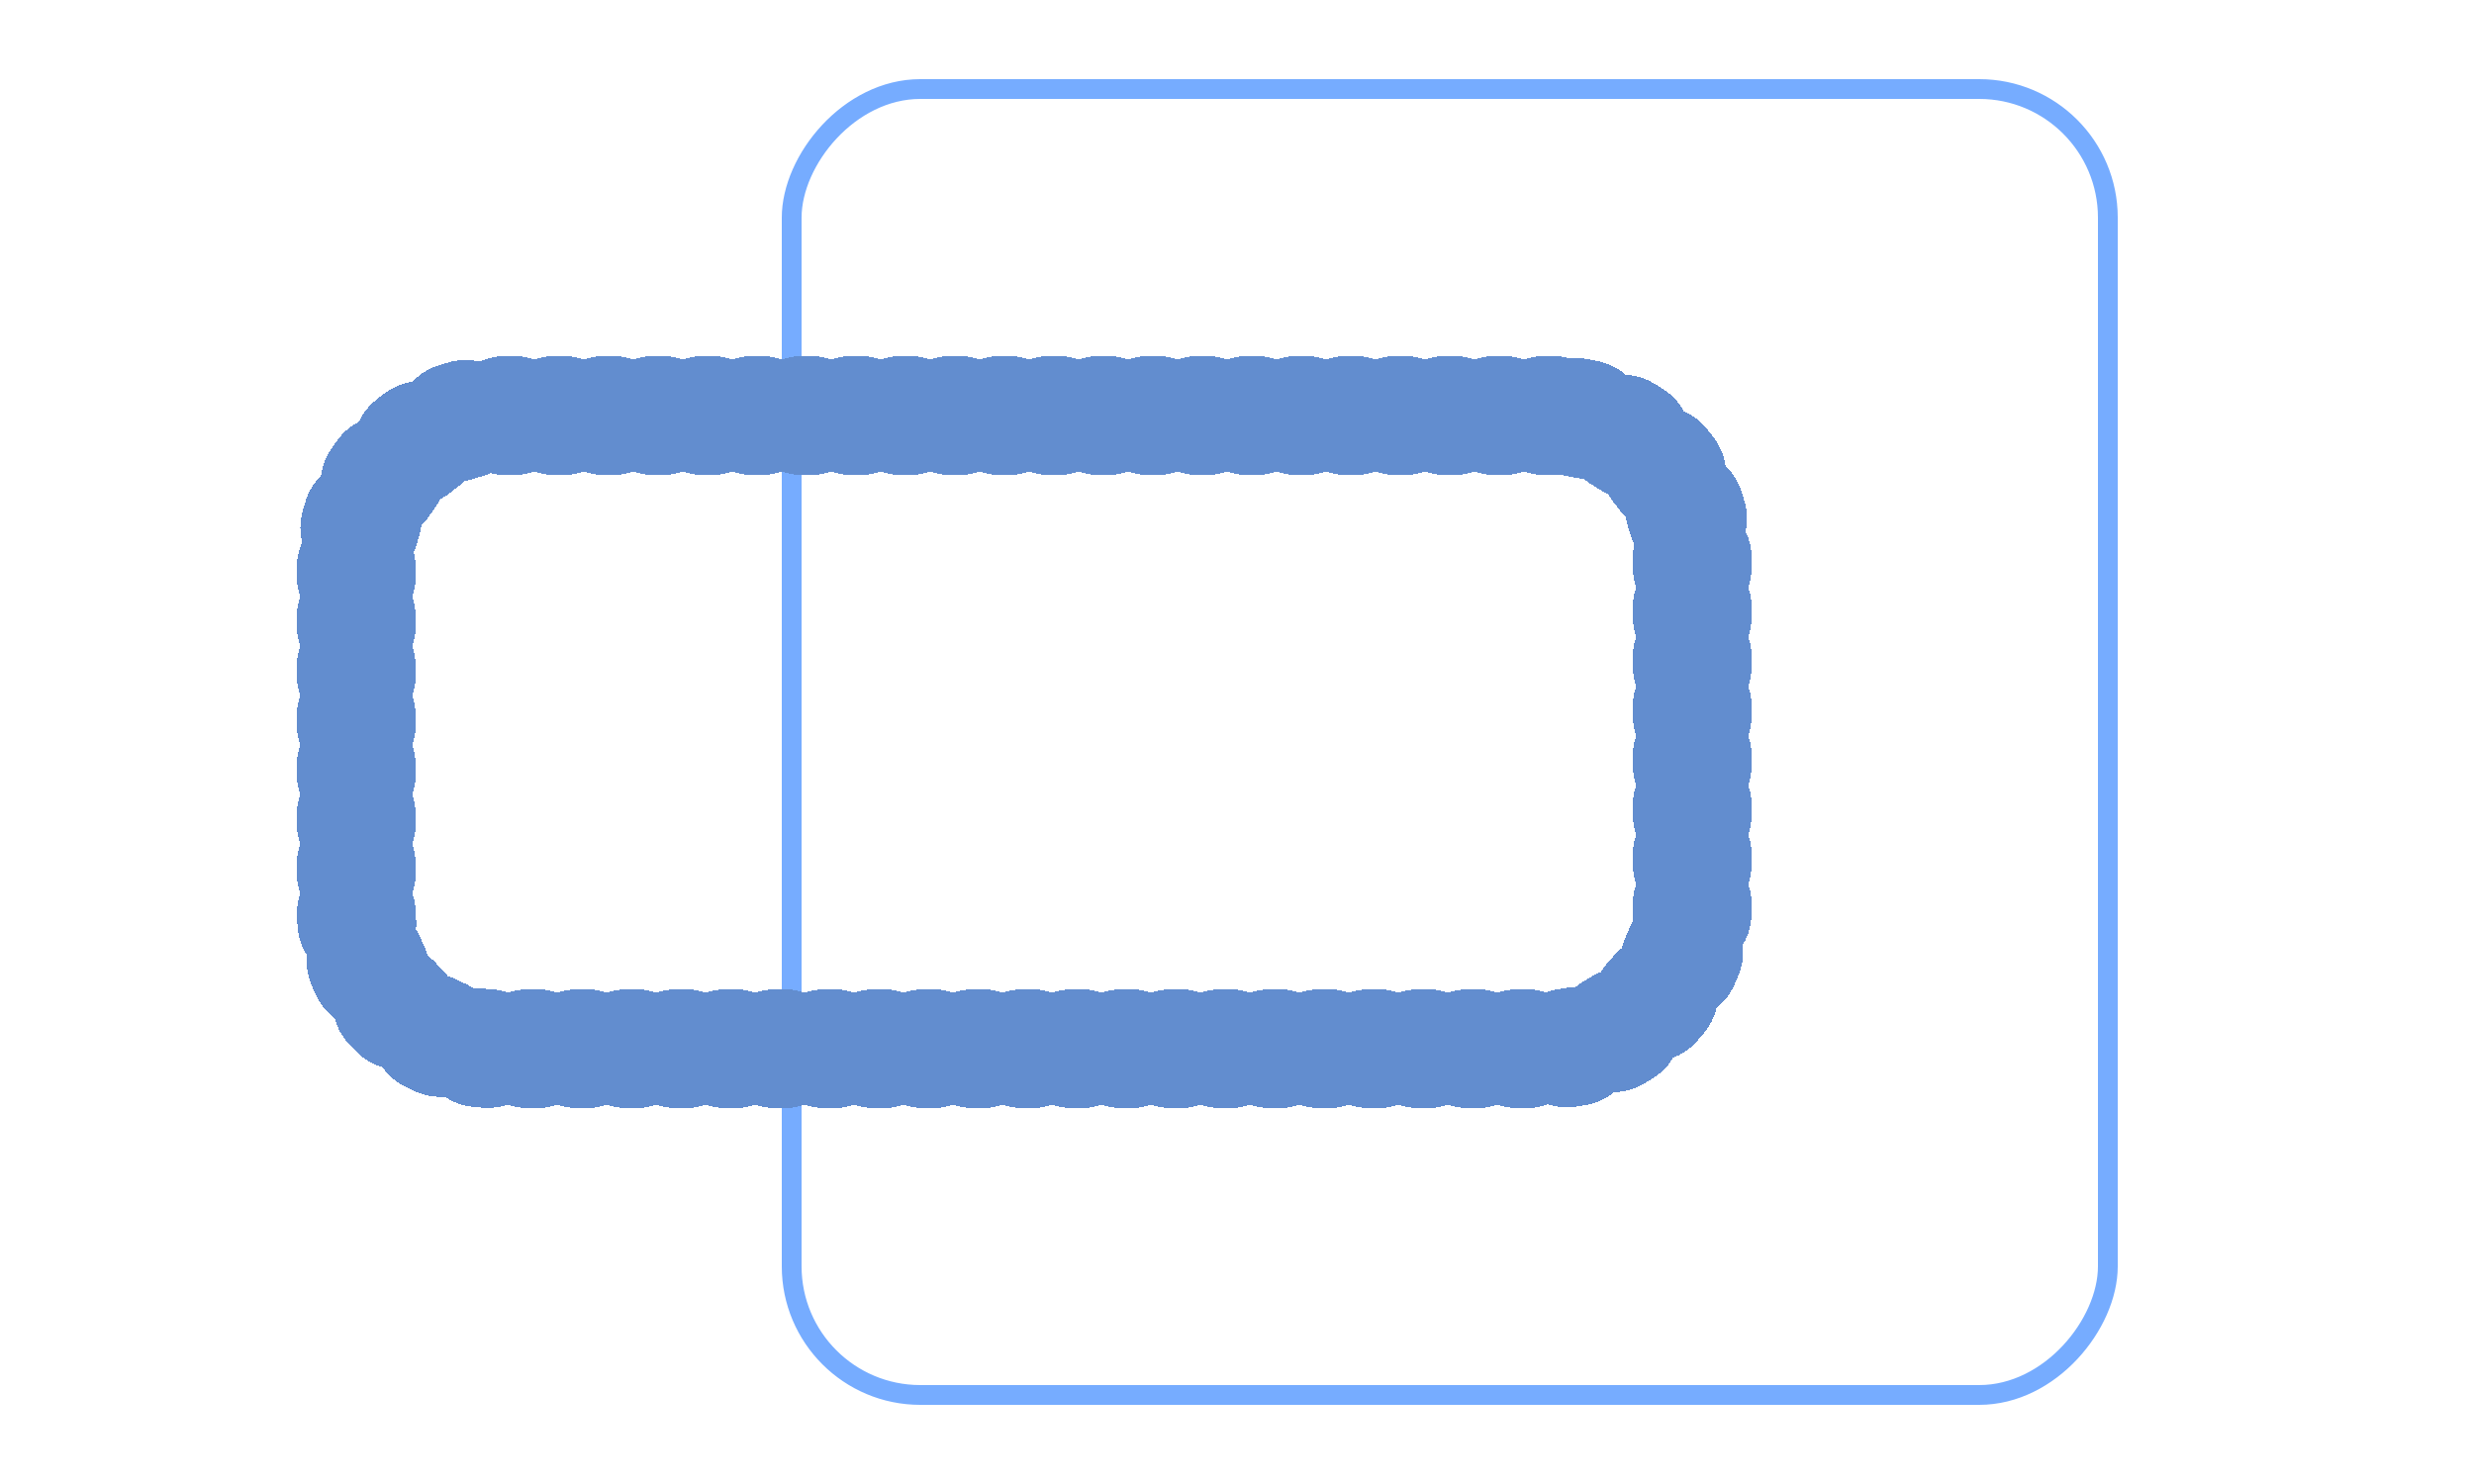
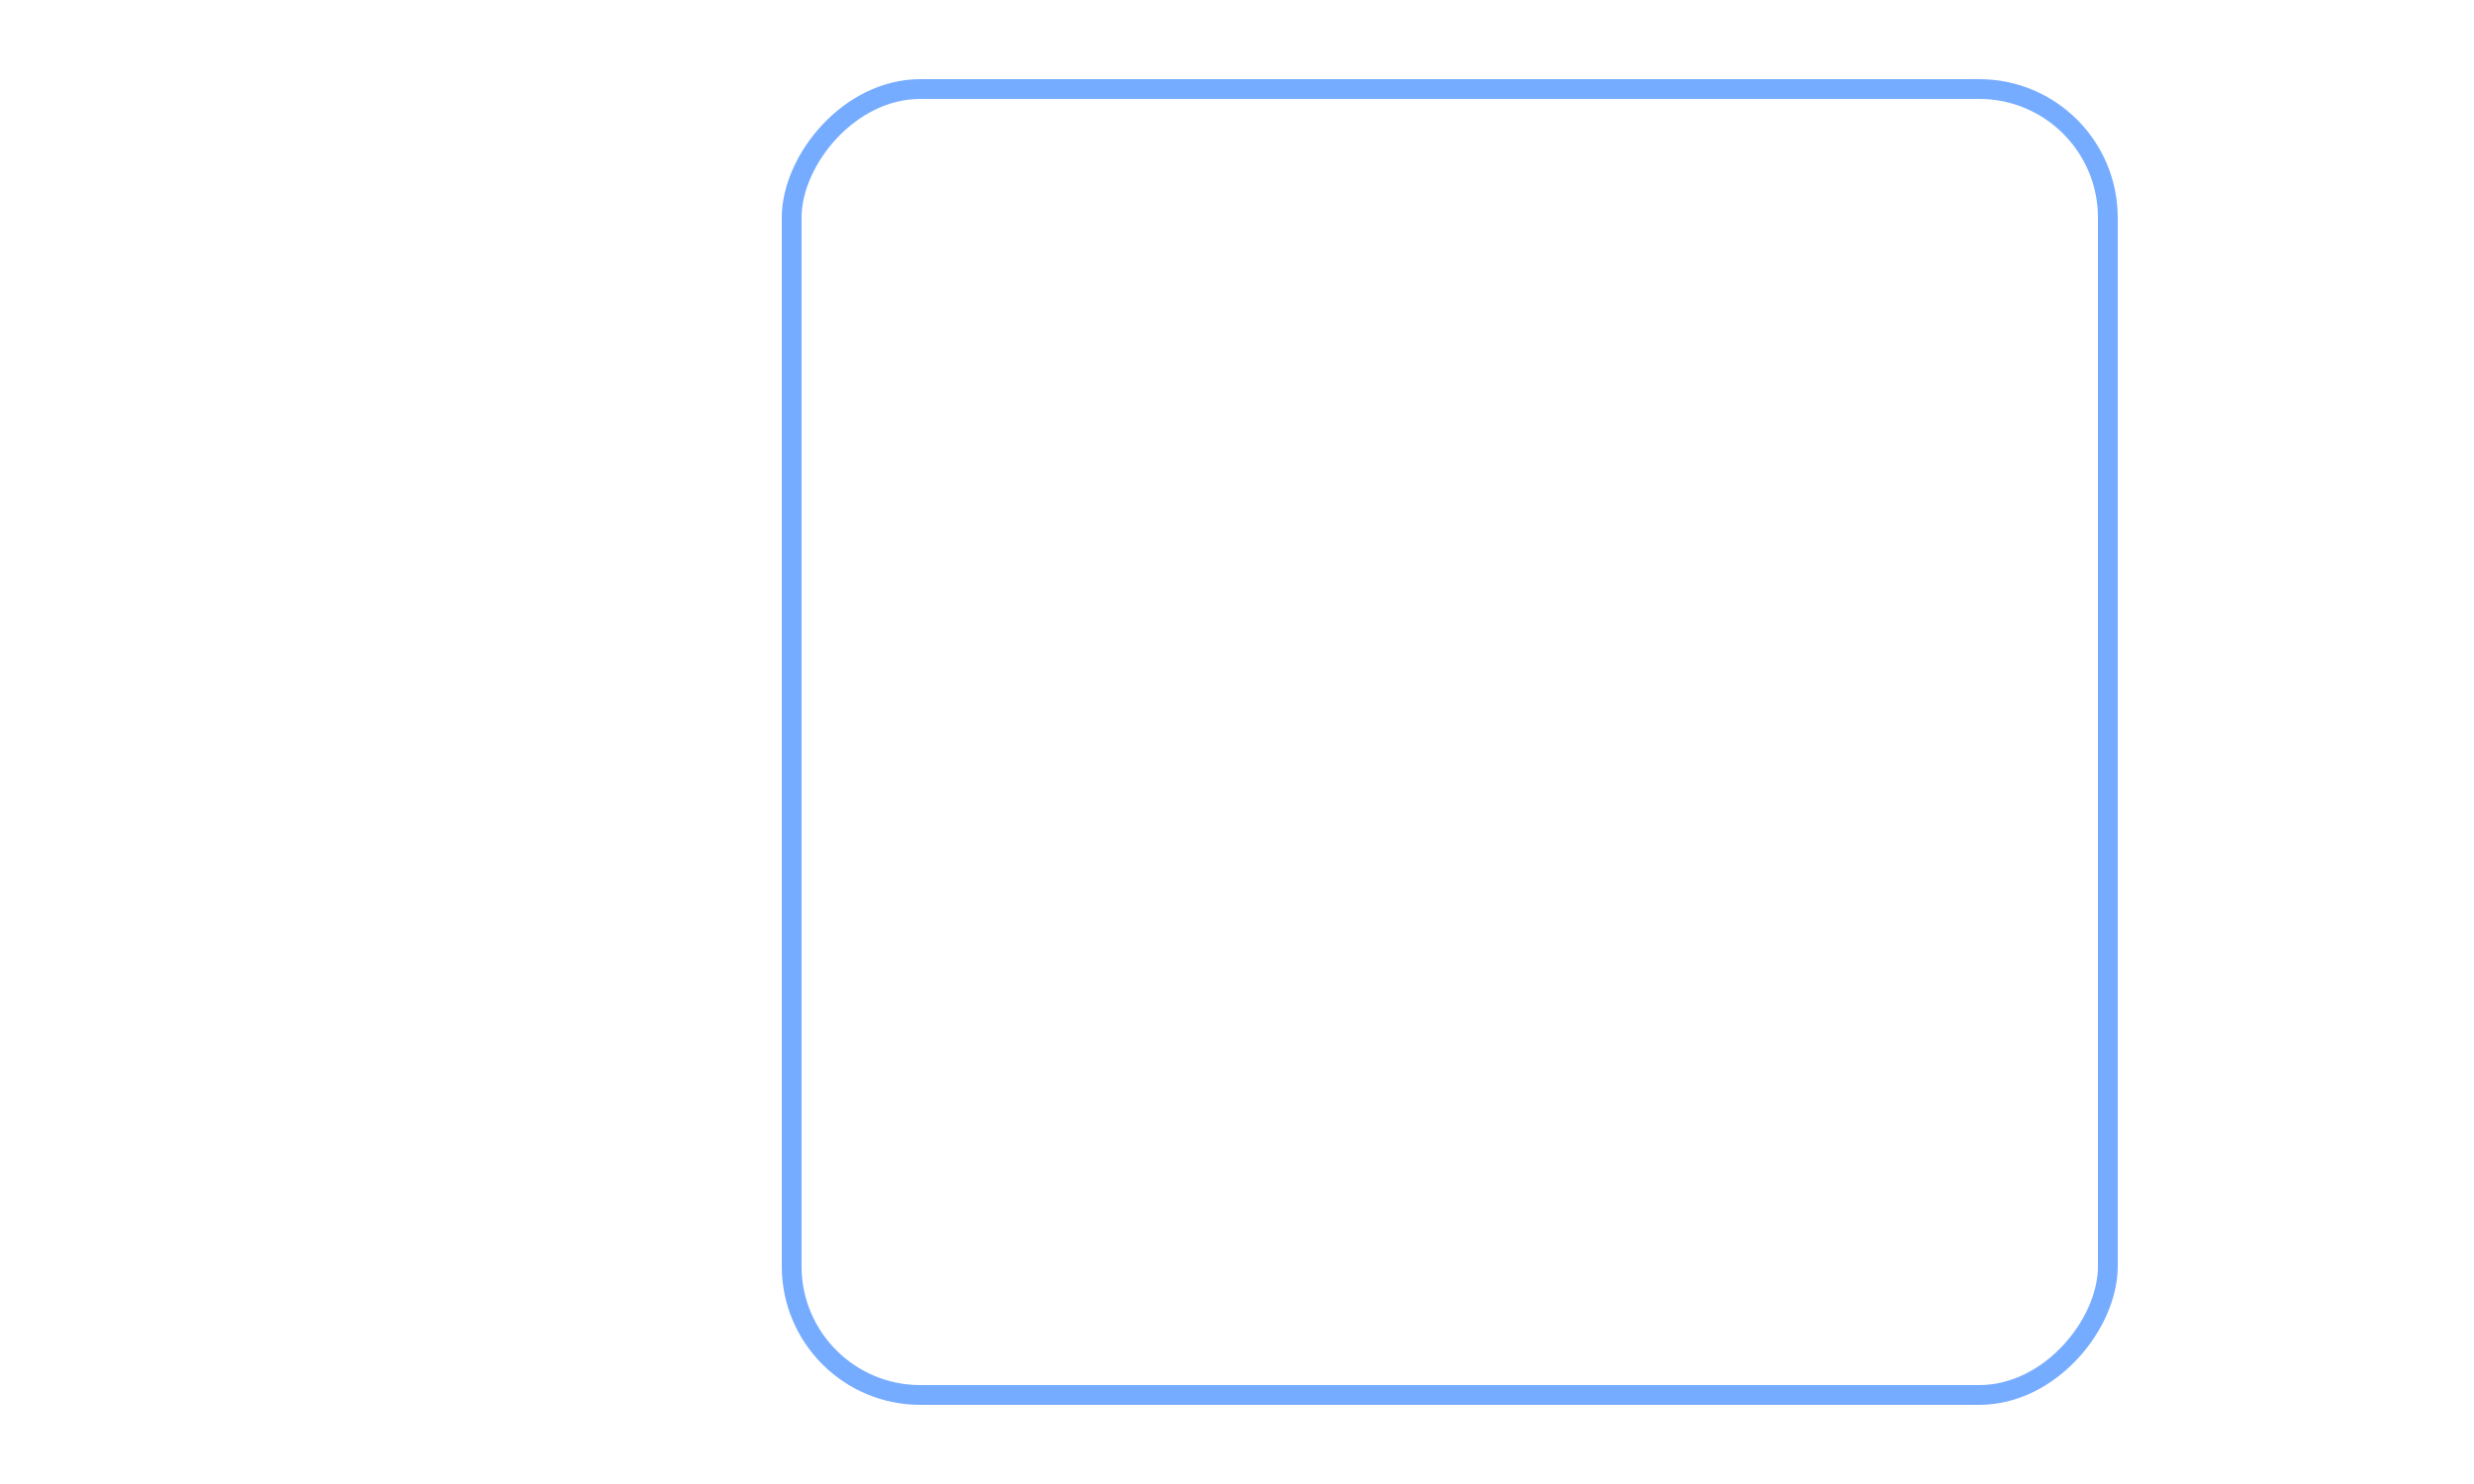
<svg xmlns="http://www.w3.org/2000/svg" width="250" height="150" viewBox="0 0 250 150" fill="none">
  <rect x="-1" y="1" width="133" height="132" rx="13" transform="matrix(-1 0 0 1 212 8)" stroke="#76ACFF" stroke-width="2" />
  <g filter="url(#filter0_d_811_360)">
-     <rect width="135" height="64" rx="14" transform="matrix(-1 0 0 1 171 42)" stroke="#628DCF" stroke-width="12" stroke-linecap="round" stroke-dasharray="1 4" shape-rendering="crispEdges" />
-   </g>
+     </g>
  <defs>
    <filter id="filter0_d_811_360" x="16" y="22" width="175" height="104" filterUnits="userSpaceOnUse" color-interpolation-filters="sRGB">
      <feFlood flood-opacity="0" result="BackgroundImageFix" />
      <feColorMatrix in="SourceAlpha" type="matrix" values="0 0 0 0 0 0 0 0 0 0 0 0 0 0 0 0 0 0 127 0" result="hardAlpha" />
      <feOffset />
      <feGaussianBlur stdDeviation="7" />
      <feComposite in2="hardAlpha" operator="out" />
      <feColorMatrix type="matrix" values="0 0 0 0 0.004 0 0 0 0 0.902 0 0 0 0 0.835 0 0 0 1 0" />
      <feBlend mode="normal" in2="BackgroundImageFix" result="effect1_dropShadow_811_360" />
      <feBlend mode="normal" in="SourceGraphic" in2="effect1_dropShadow_811_360" result="shape" />
    </filter>
  </defs>
</svg>